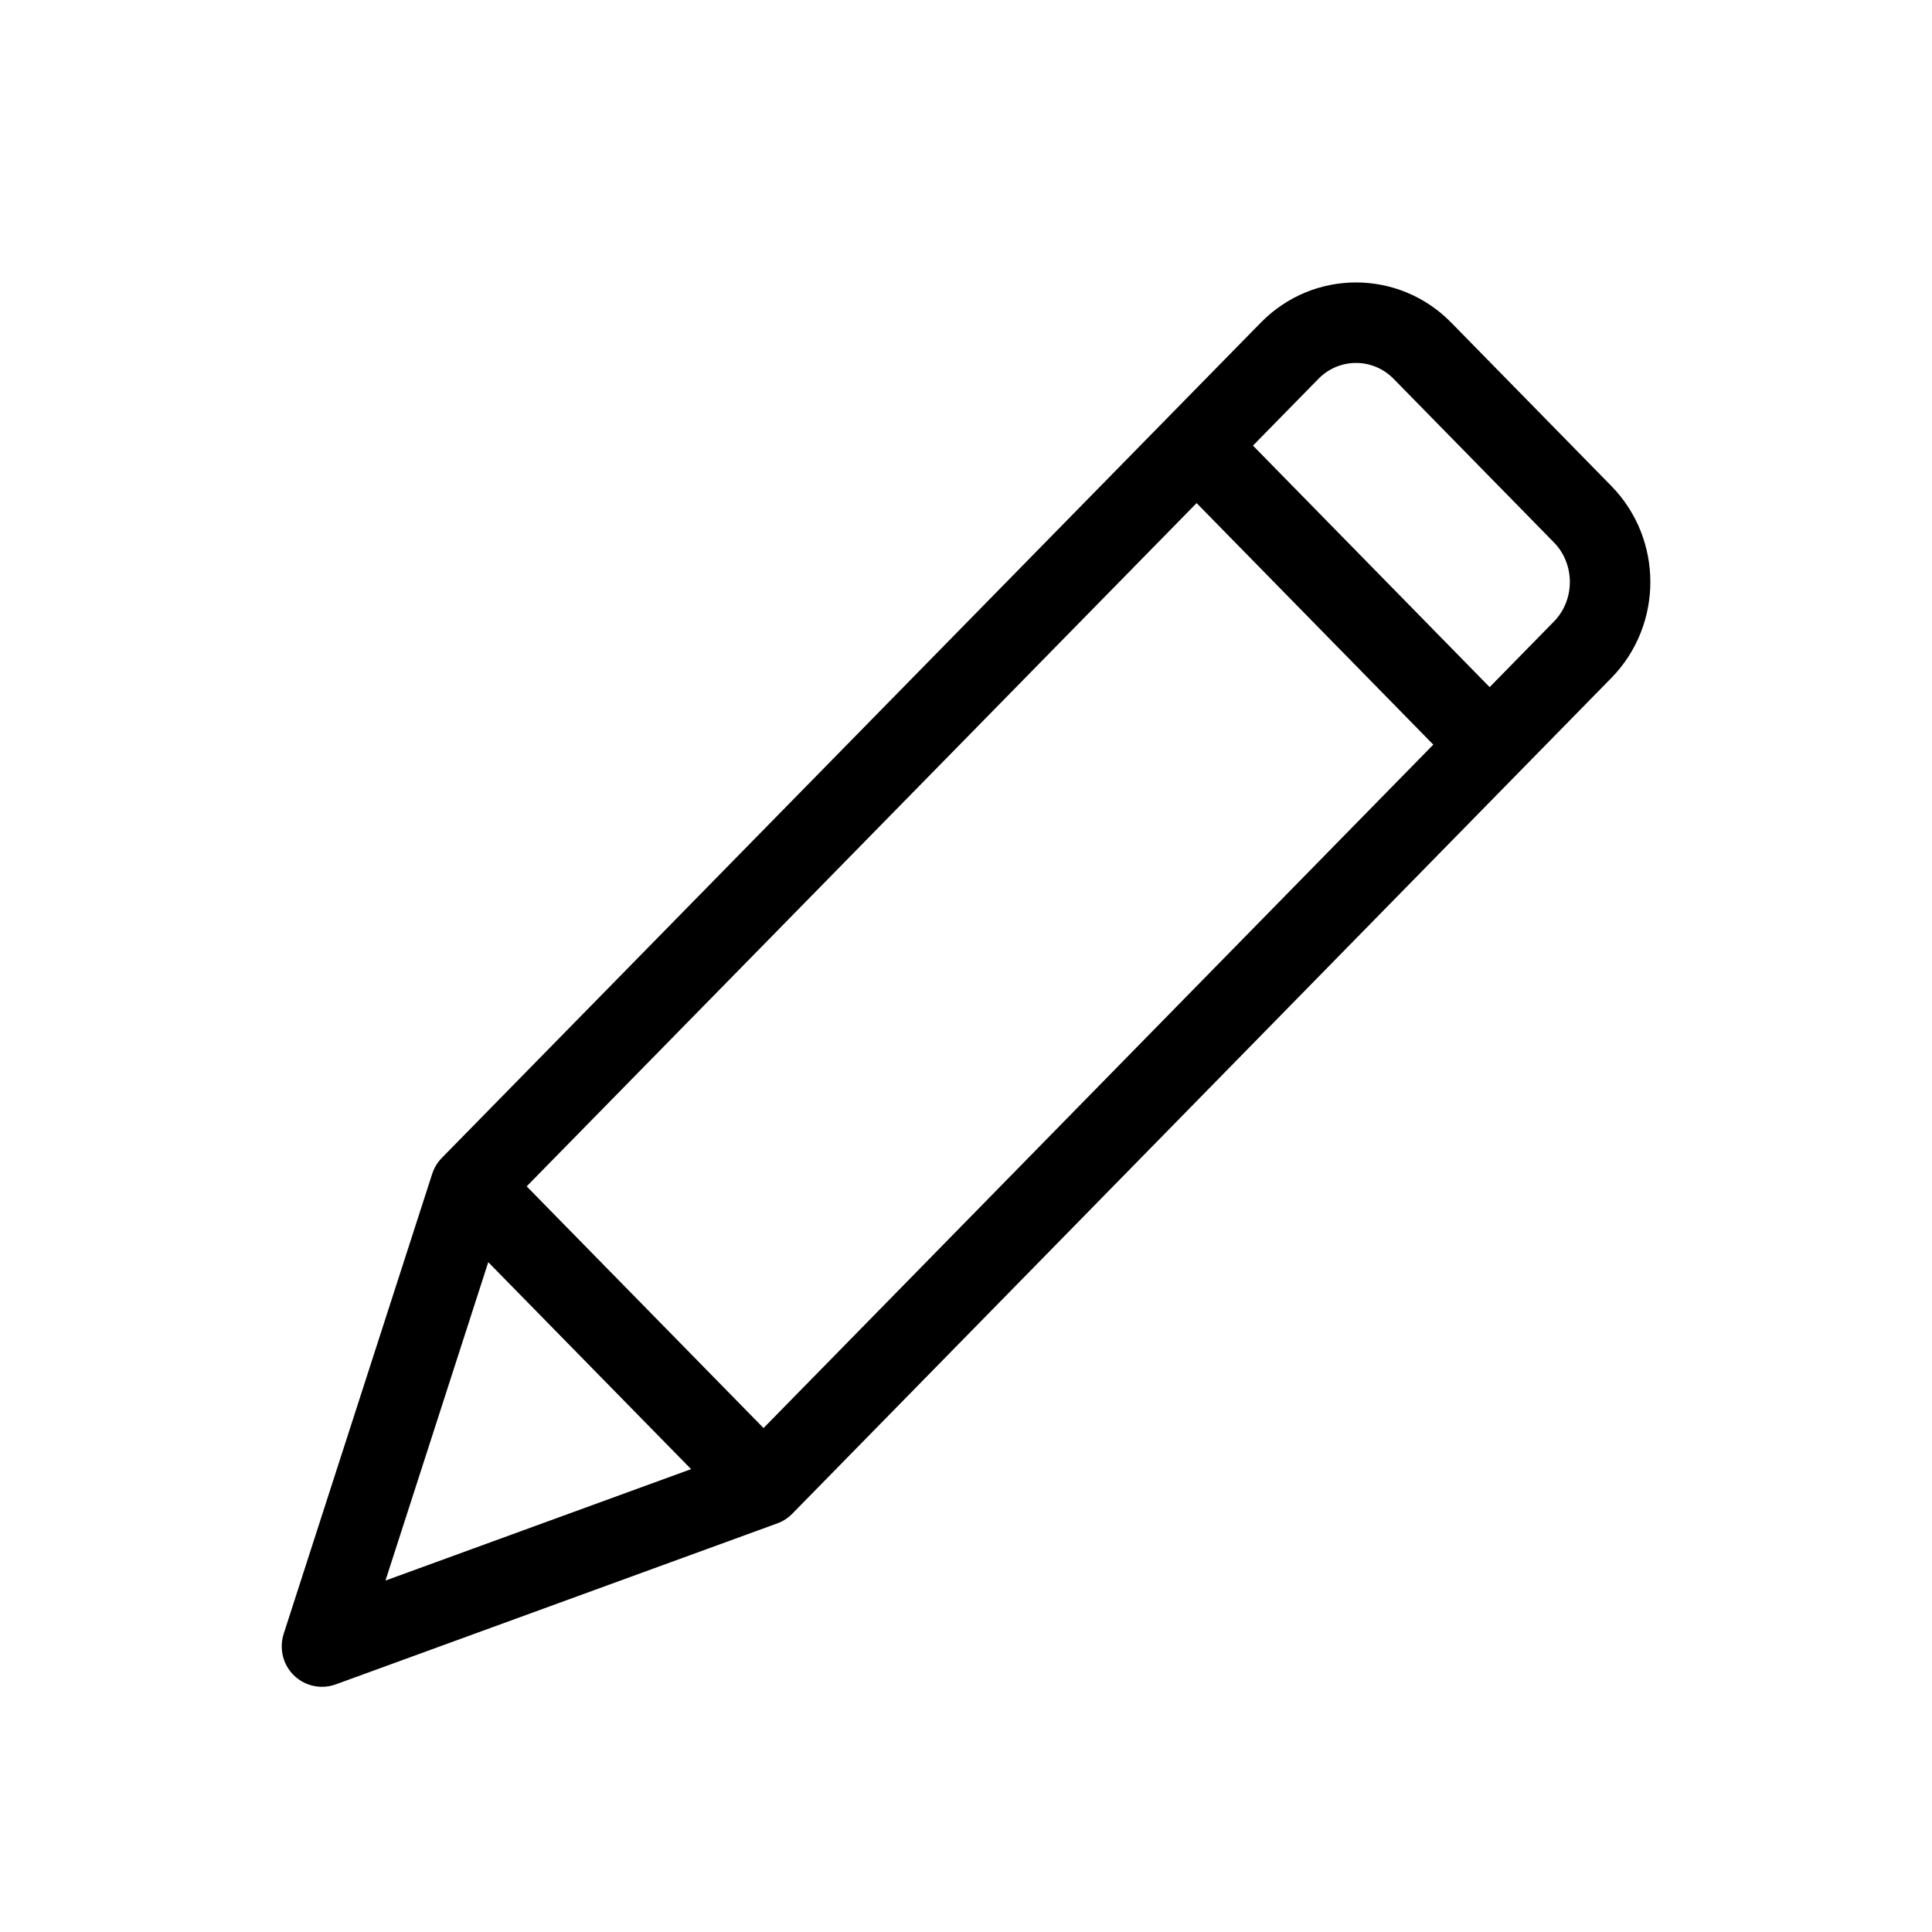
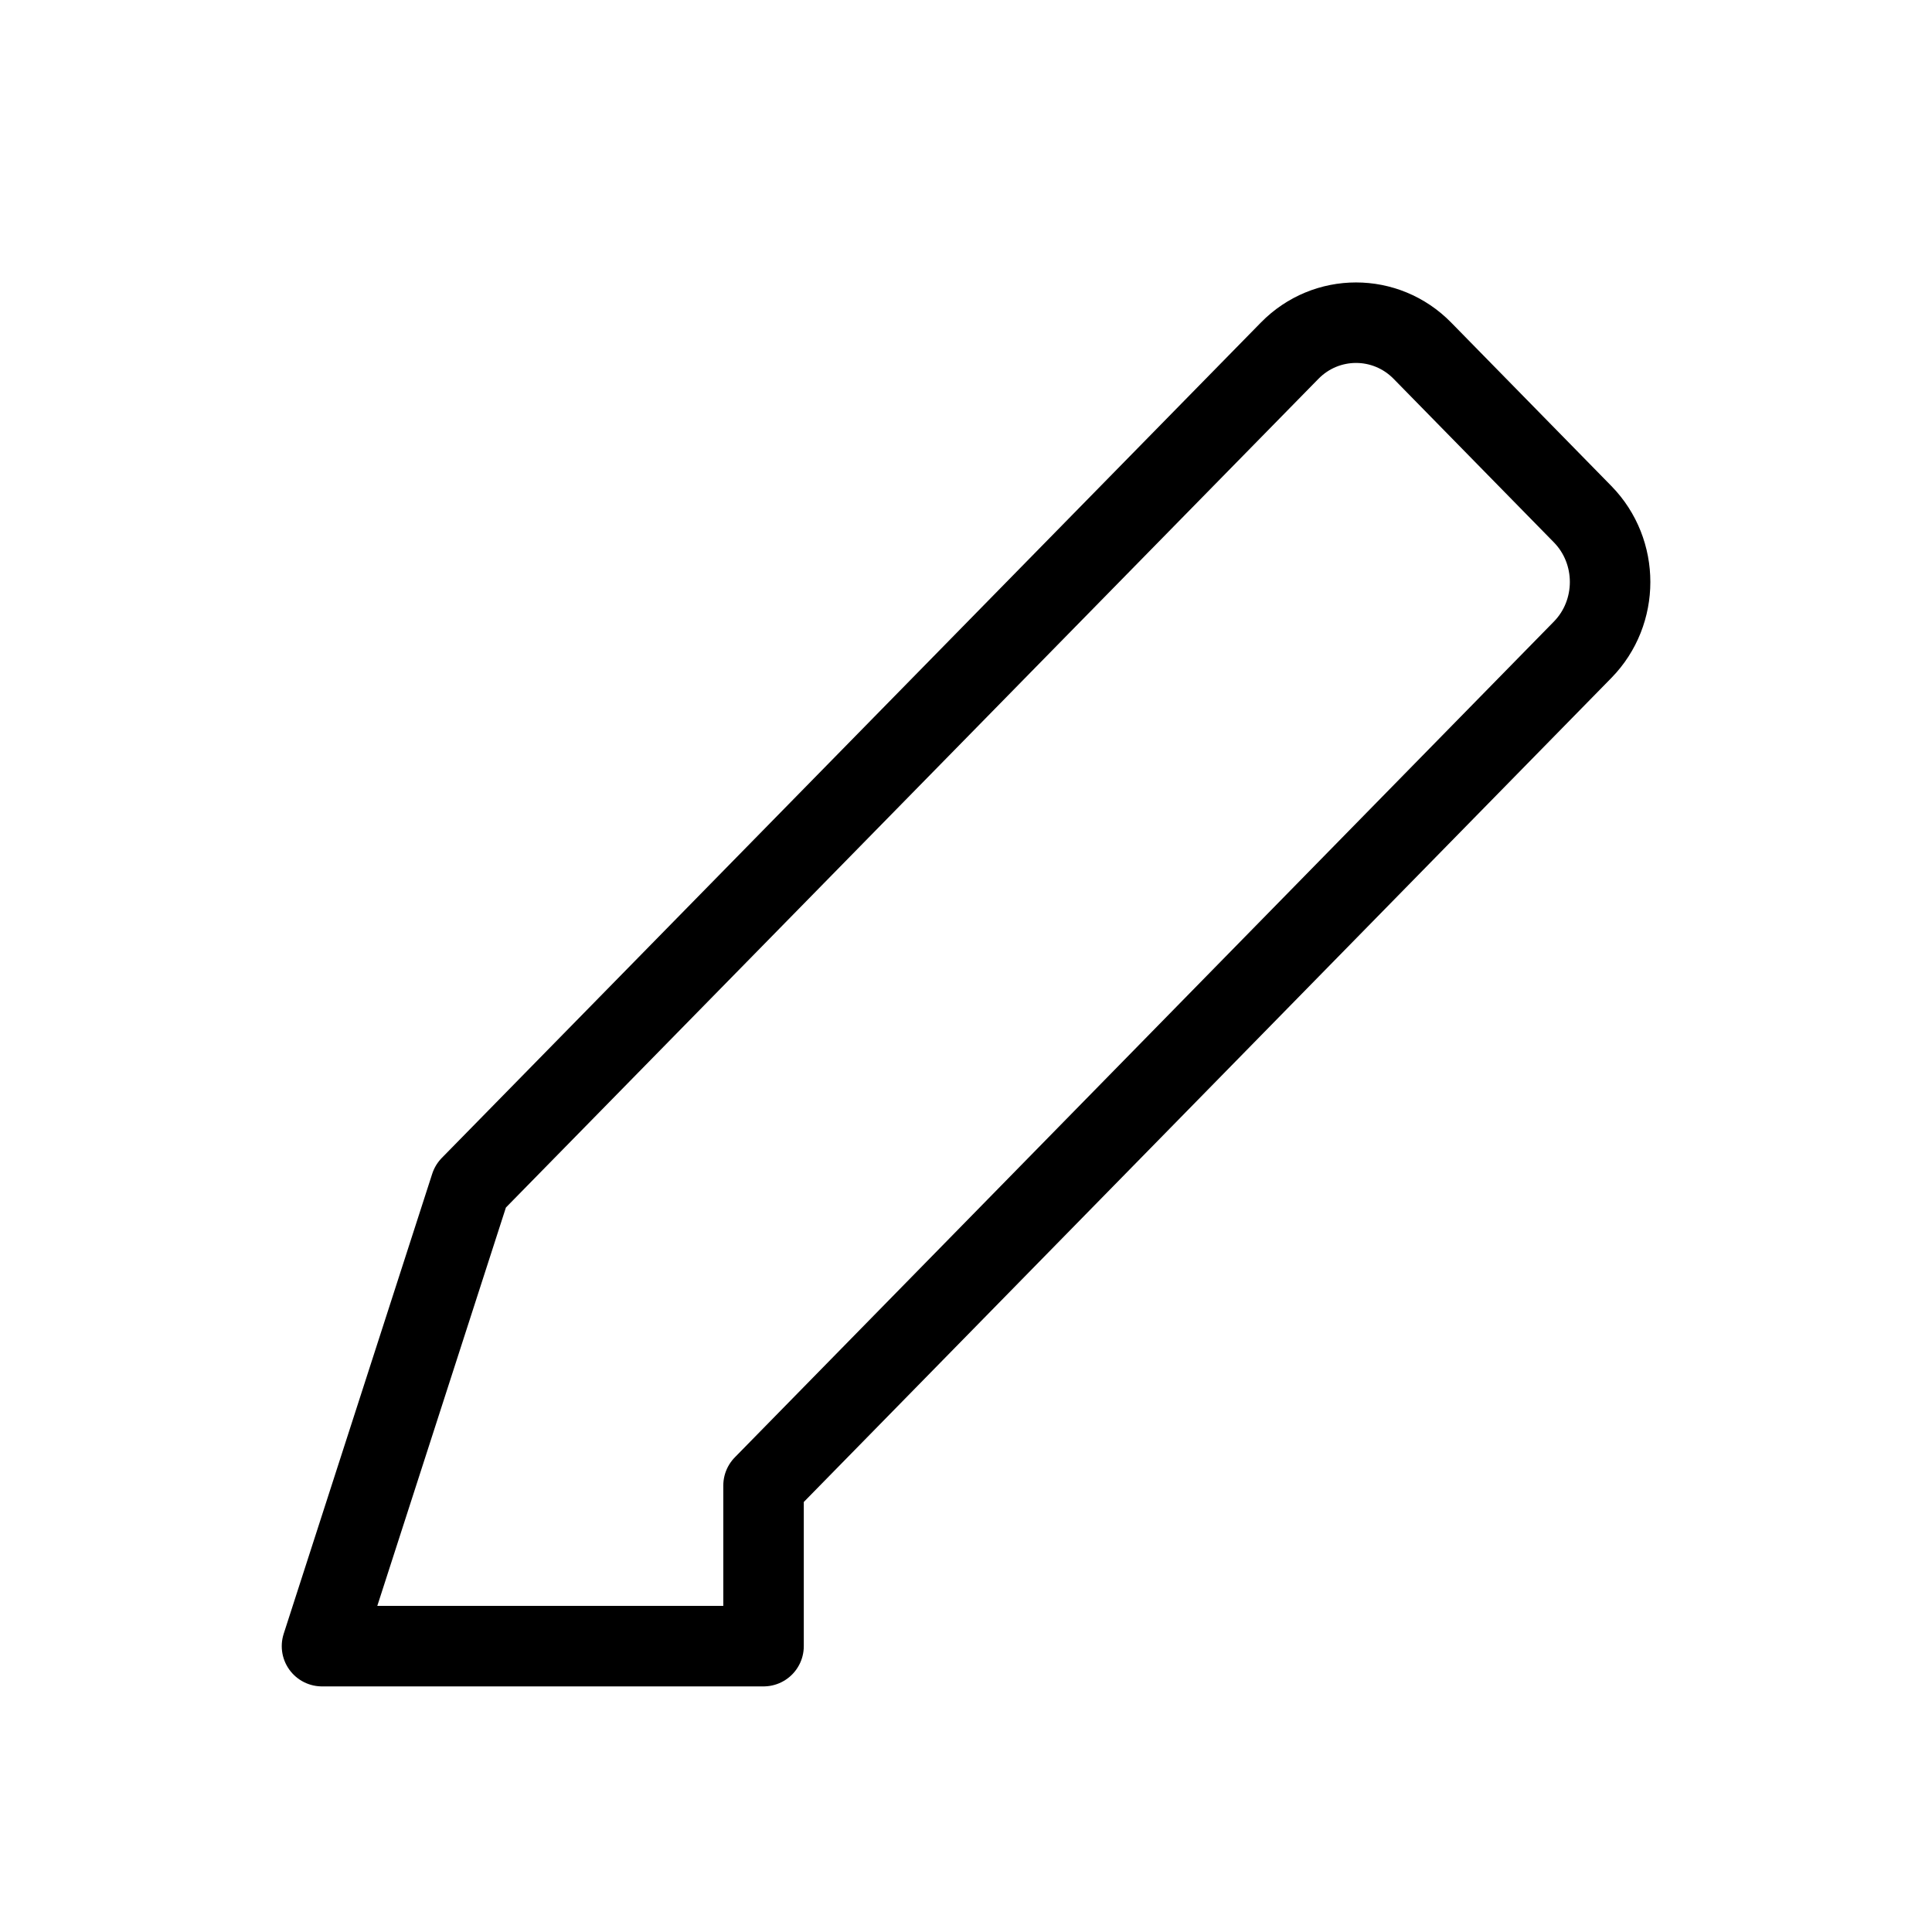
<svg xmlns="http://www.w3.org/2000/svg" width="48" height="48" viewBox="0 0 48 48" fill="none">
-   <path d="M8 40.898L11.69 29.469L32.04 8.714C32.95 7.785 34.43 7.785 35.34 8.714L39.32 12.775C40.23 13.704 40.23 15.214 39.32 16.143L18.97 36.908L8 40.908V40.898Z" stroke="black" stroke-width="2" stroke-linejoin="round" />
-   <path d="M11.69 29.48L18.97 36.908" stroke="black" stroke-width="2" stroke-linejoin="round" />
-   <path d="M29.76 11.102L36.99 18.48" stroke="black" stroke-width="2" stroke-linejoin="round" />
+   <path d="M8 40.898L11.69 29.469L32.04 8.714C32.95 7.785 34.43 7.785 35.34 8.714L39.32 12.775C40.23 13.704 40.23 15.214 39.32 16.143L18.97 36.908V40.898Z" stroke="black" stroke-width="2" stroke-linejoin="round" />
</svg>